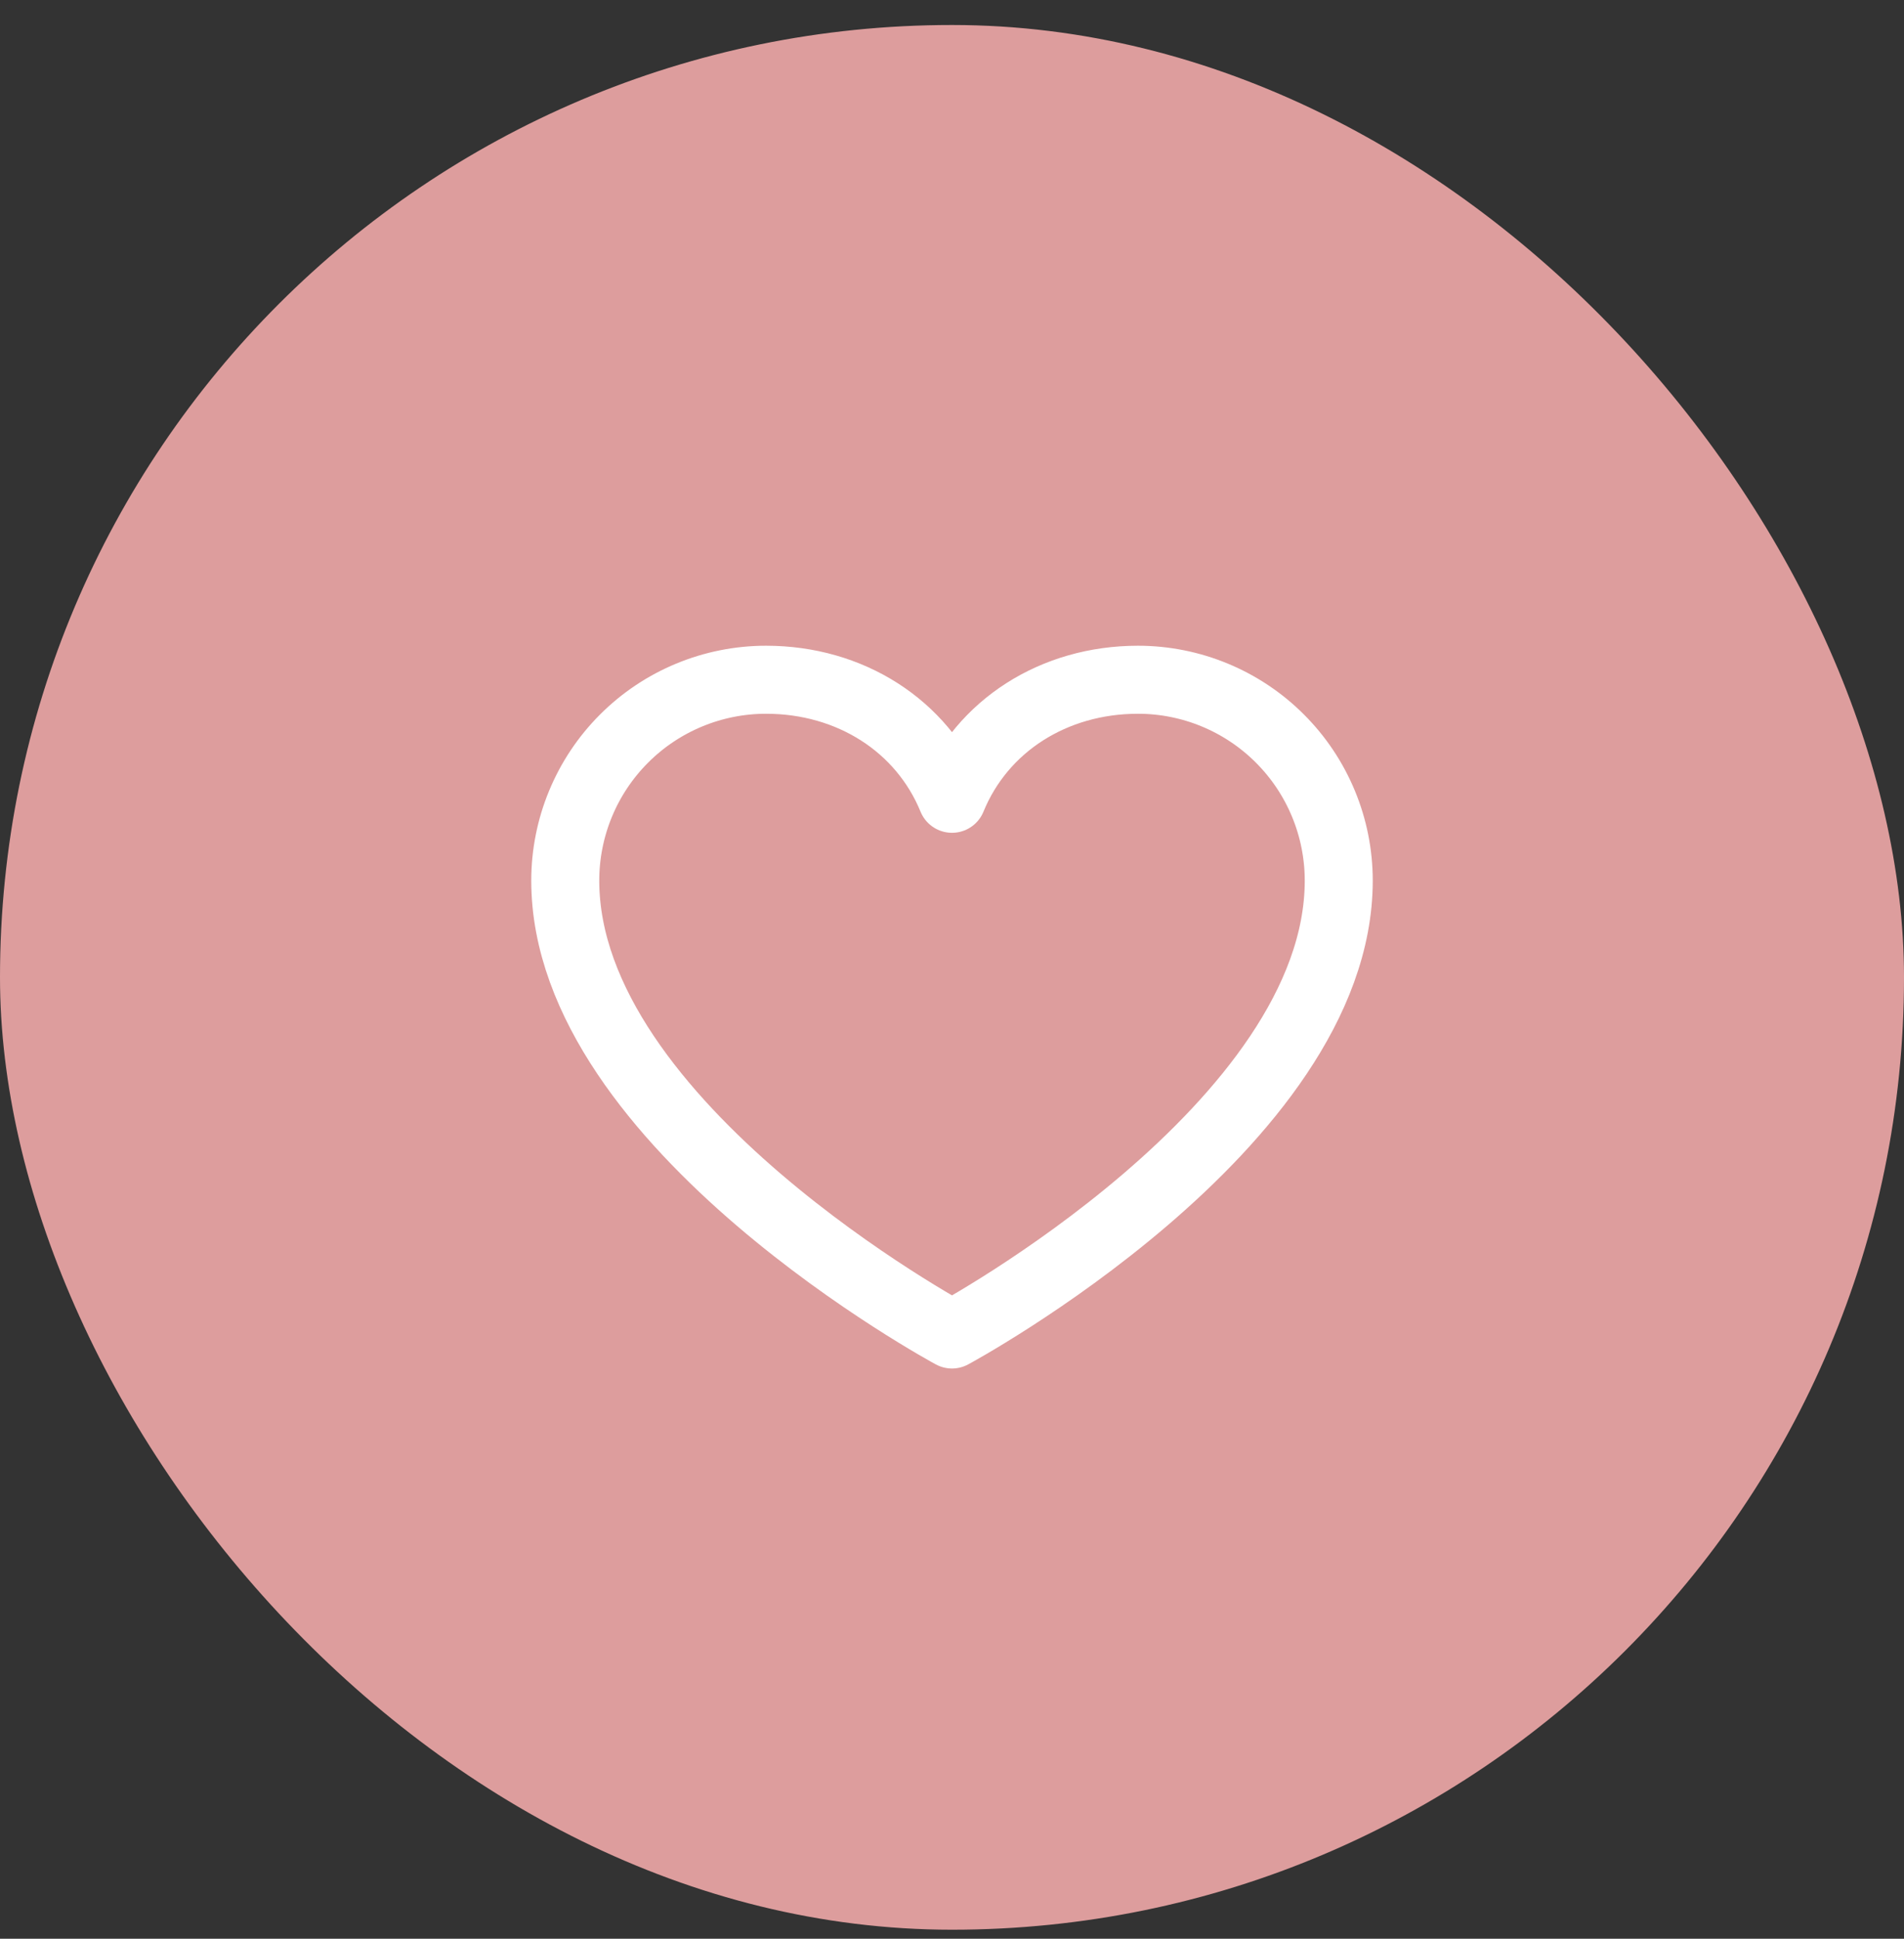
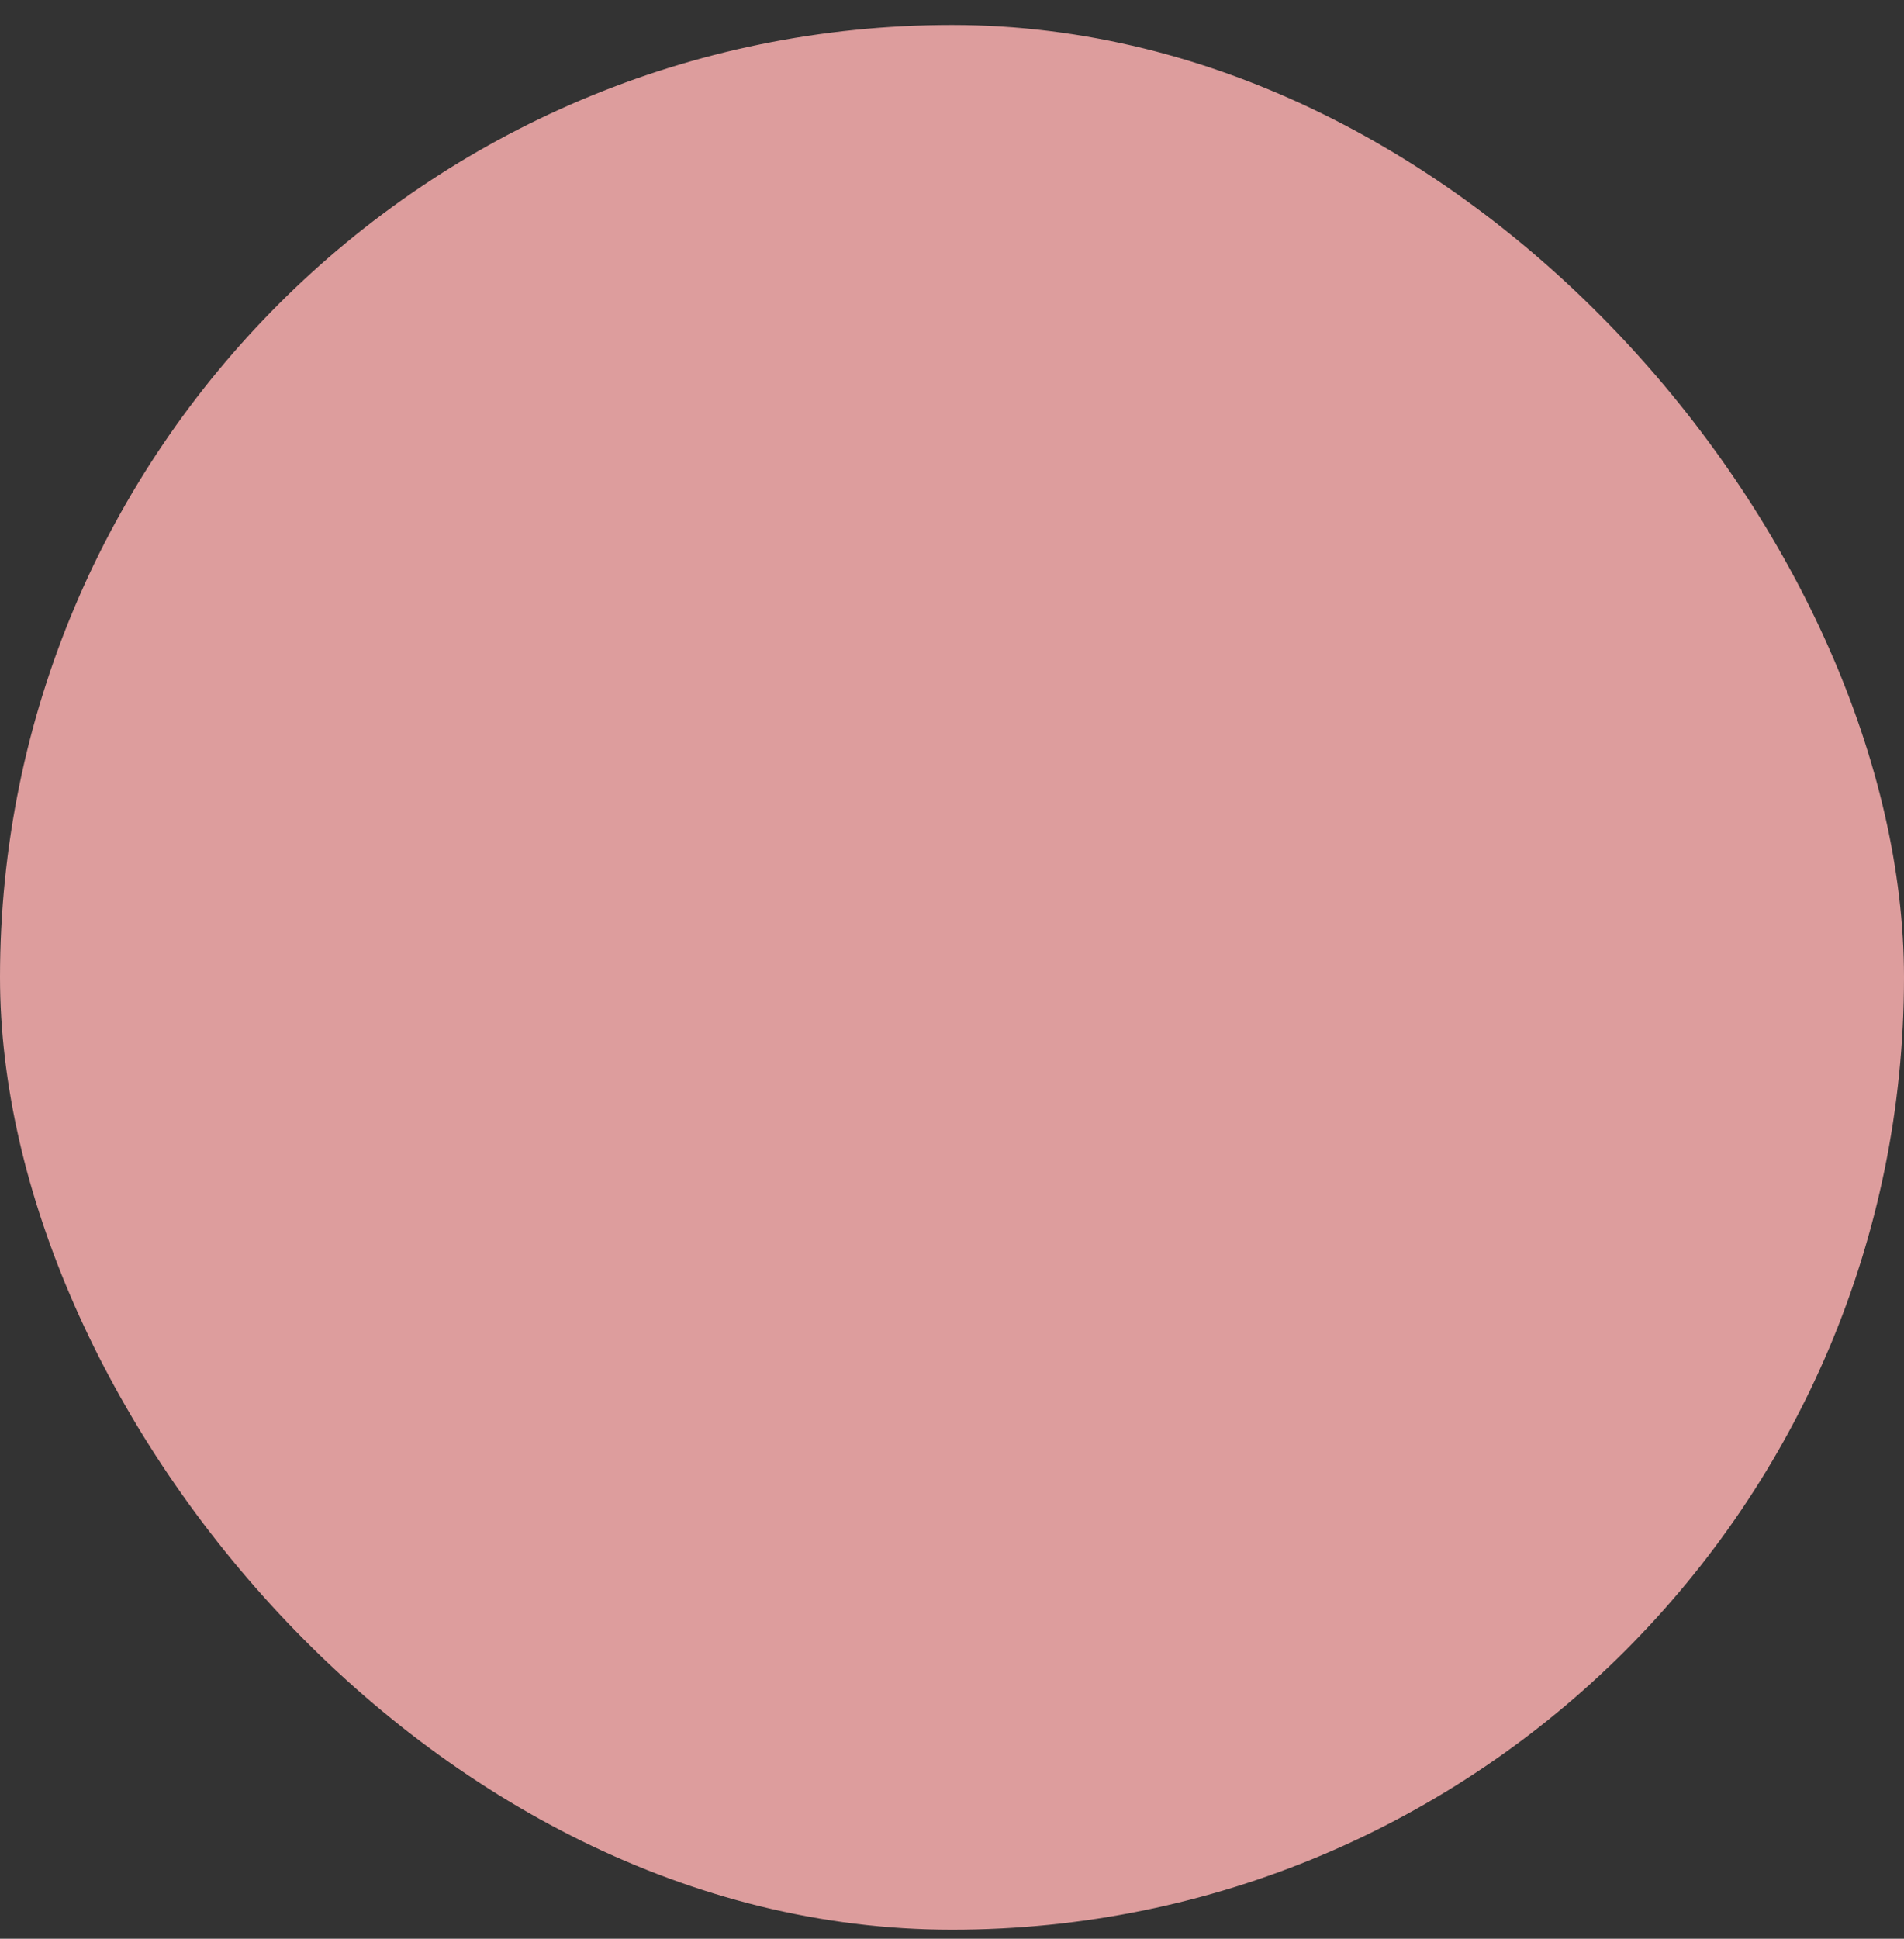
<svg xmlns="http://www.w3.org/2000/svg" width="56" height="57" viewBox="0 0 56 57" fill="none">
  <rect x="0" y="0" width="56" height="57" fill="#333333" stroke="none" />
  <rect y="0.735" width="56" height="56" rx="28" fill="#DD9D9D" />
  <g clip-path="url(#clip0_2706_9815)">
-     <path d="M28 39.235C28 39.235 16.625 33.11 16.625 25.891C16.625 24.325 17.247 22.822 18.355 21.715C19.462 20.607 20.965 19.985 22.531 19.985C25.002 19.985 27.118 21.331 28 23.485C28.882 21.331 30.998 19.985 33.469 19.985C35.035 19.985 36.538 20.607 37.645 21.715C38.753 22.822 39.375 24.325 39.375 25.891C39.375 33.11 28 39.235 28 39.235Z" stroke="white" stroke-width="2" stroke-linecap="round" stroke-linejoin="round" />
-   </g>
+     </g>
  <defs>
    <clipPath id="clip0_2706_9815">
      <rect width="28" height="28" fill="white" transform="translate(14 14.735)" />
    </clipPath>
  </defs>
</svg>